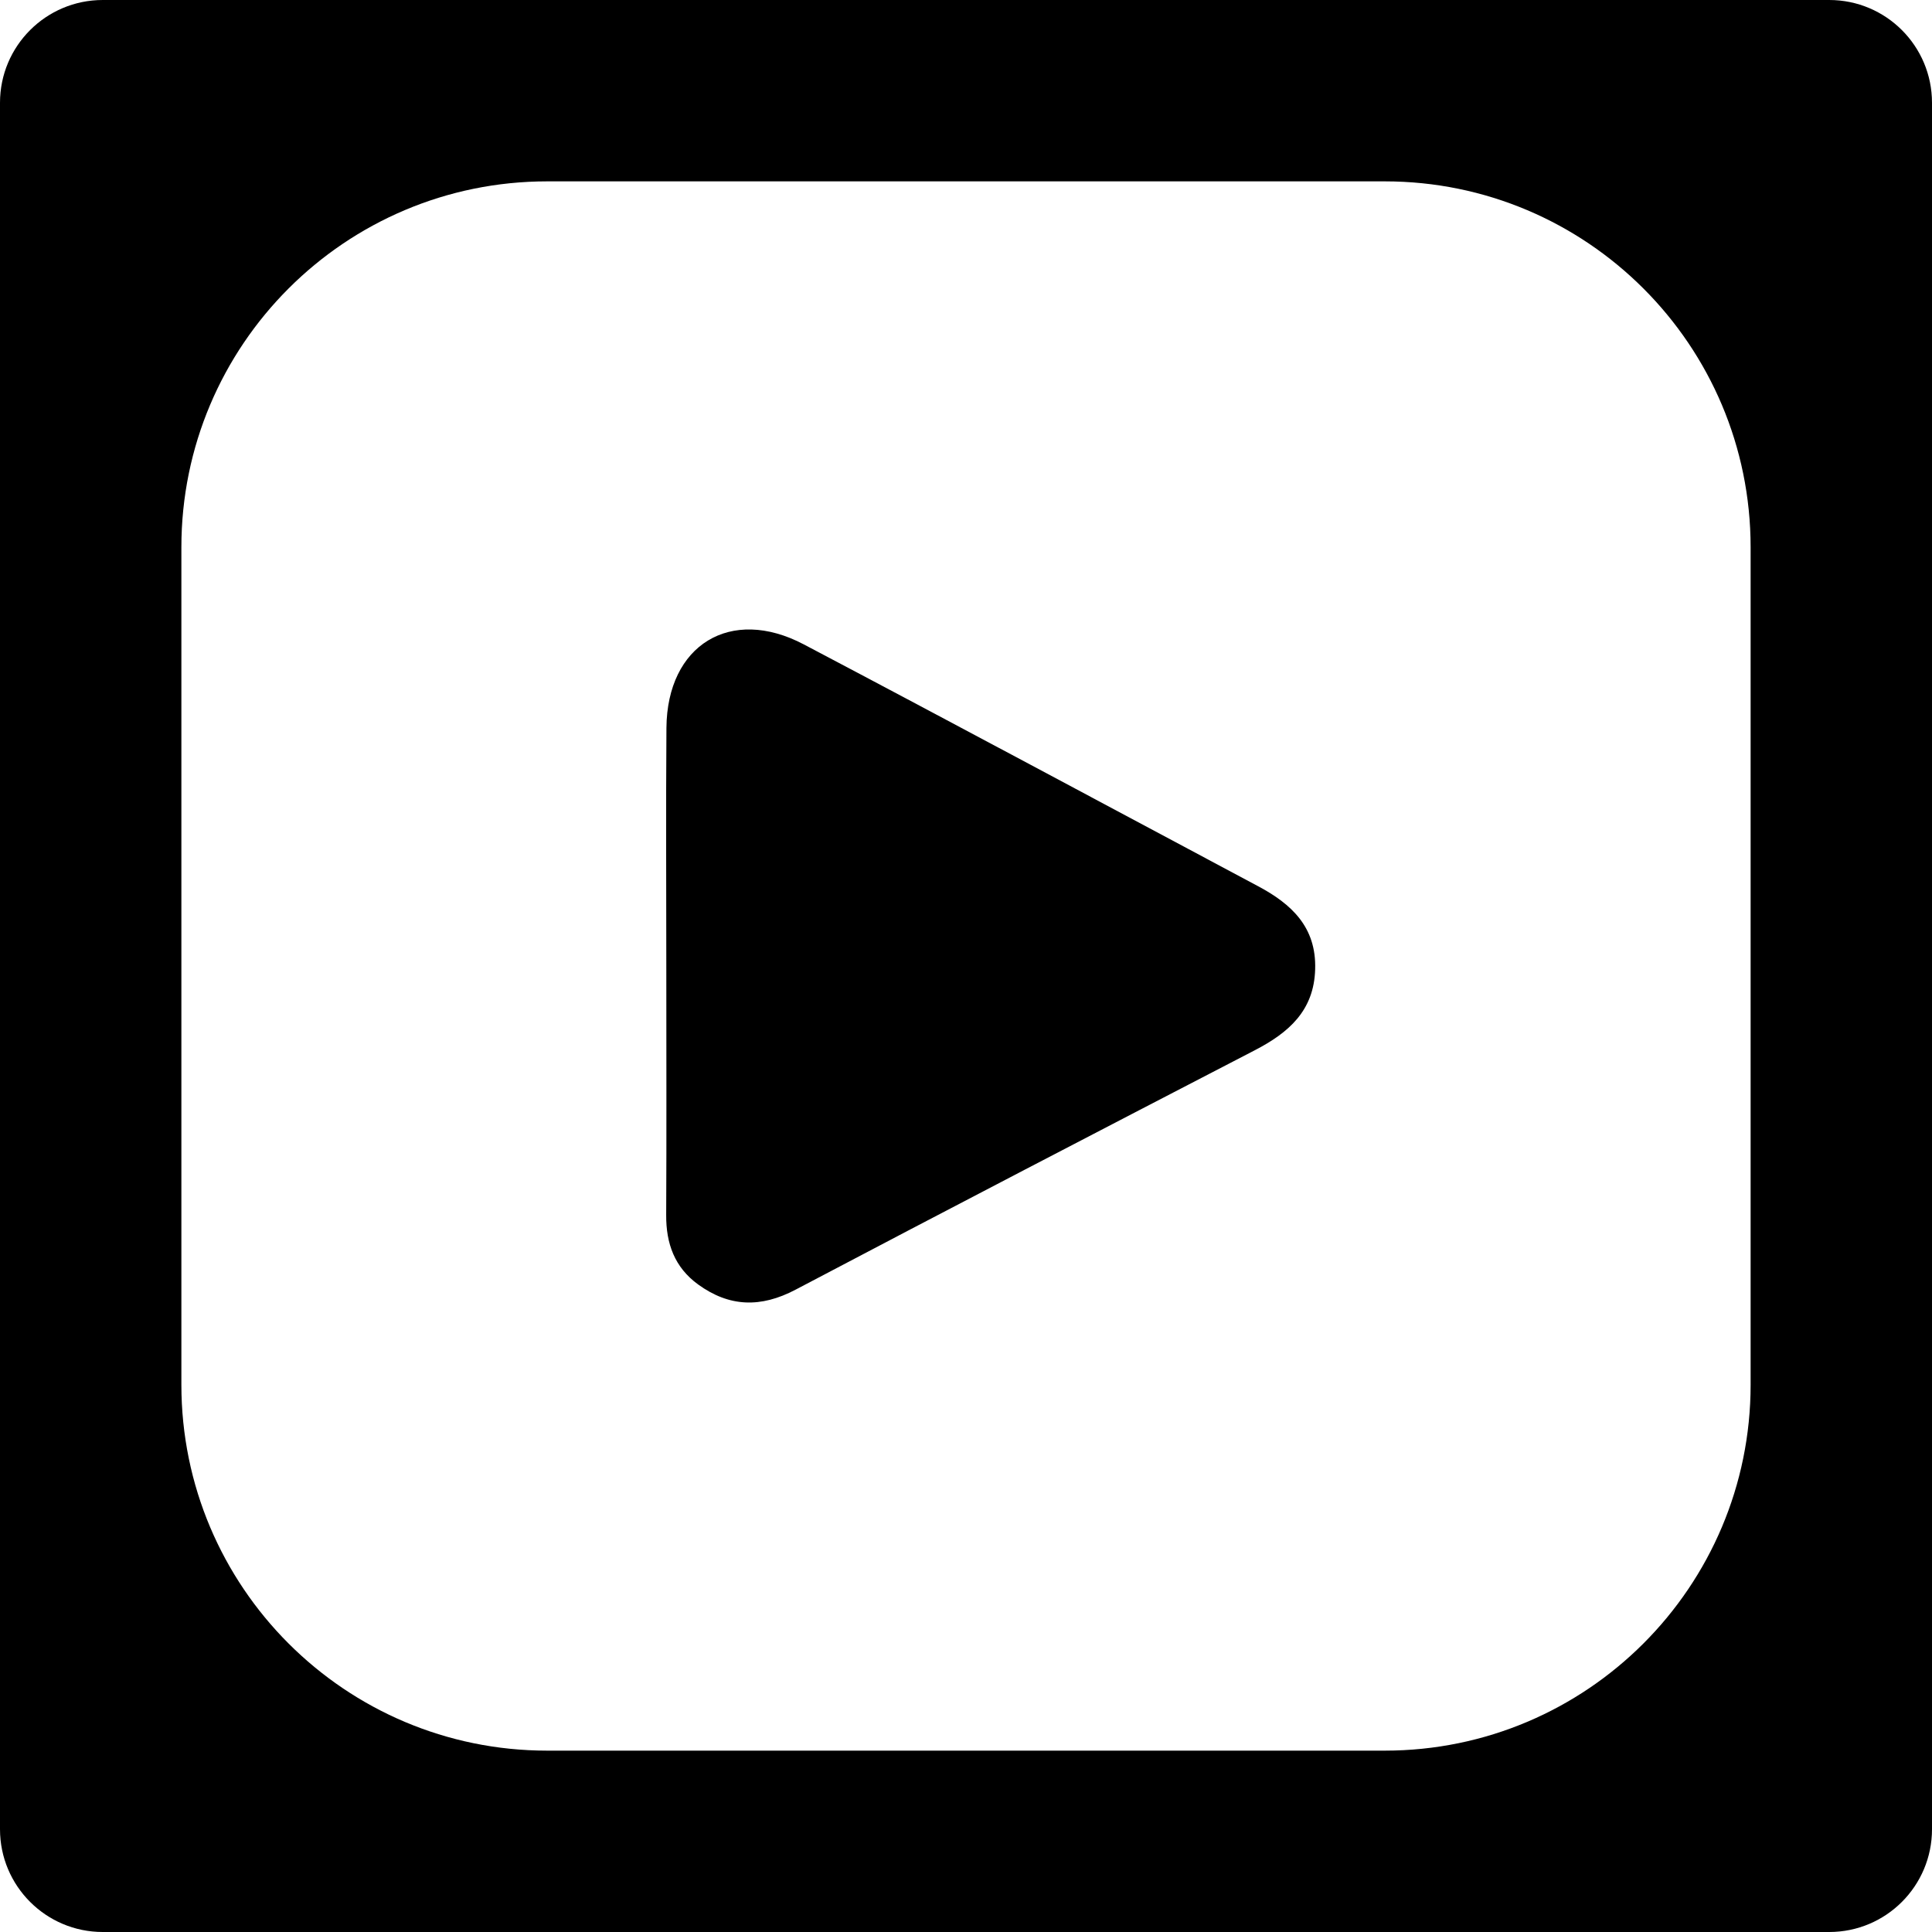
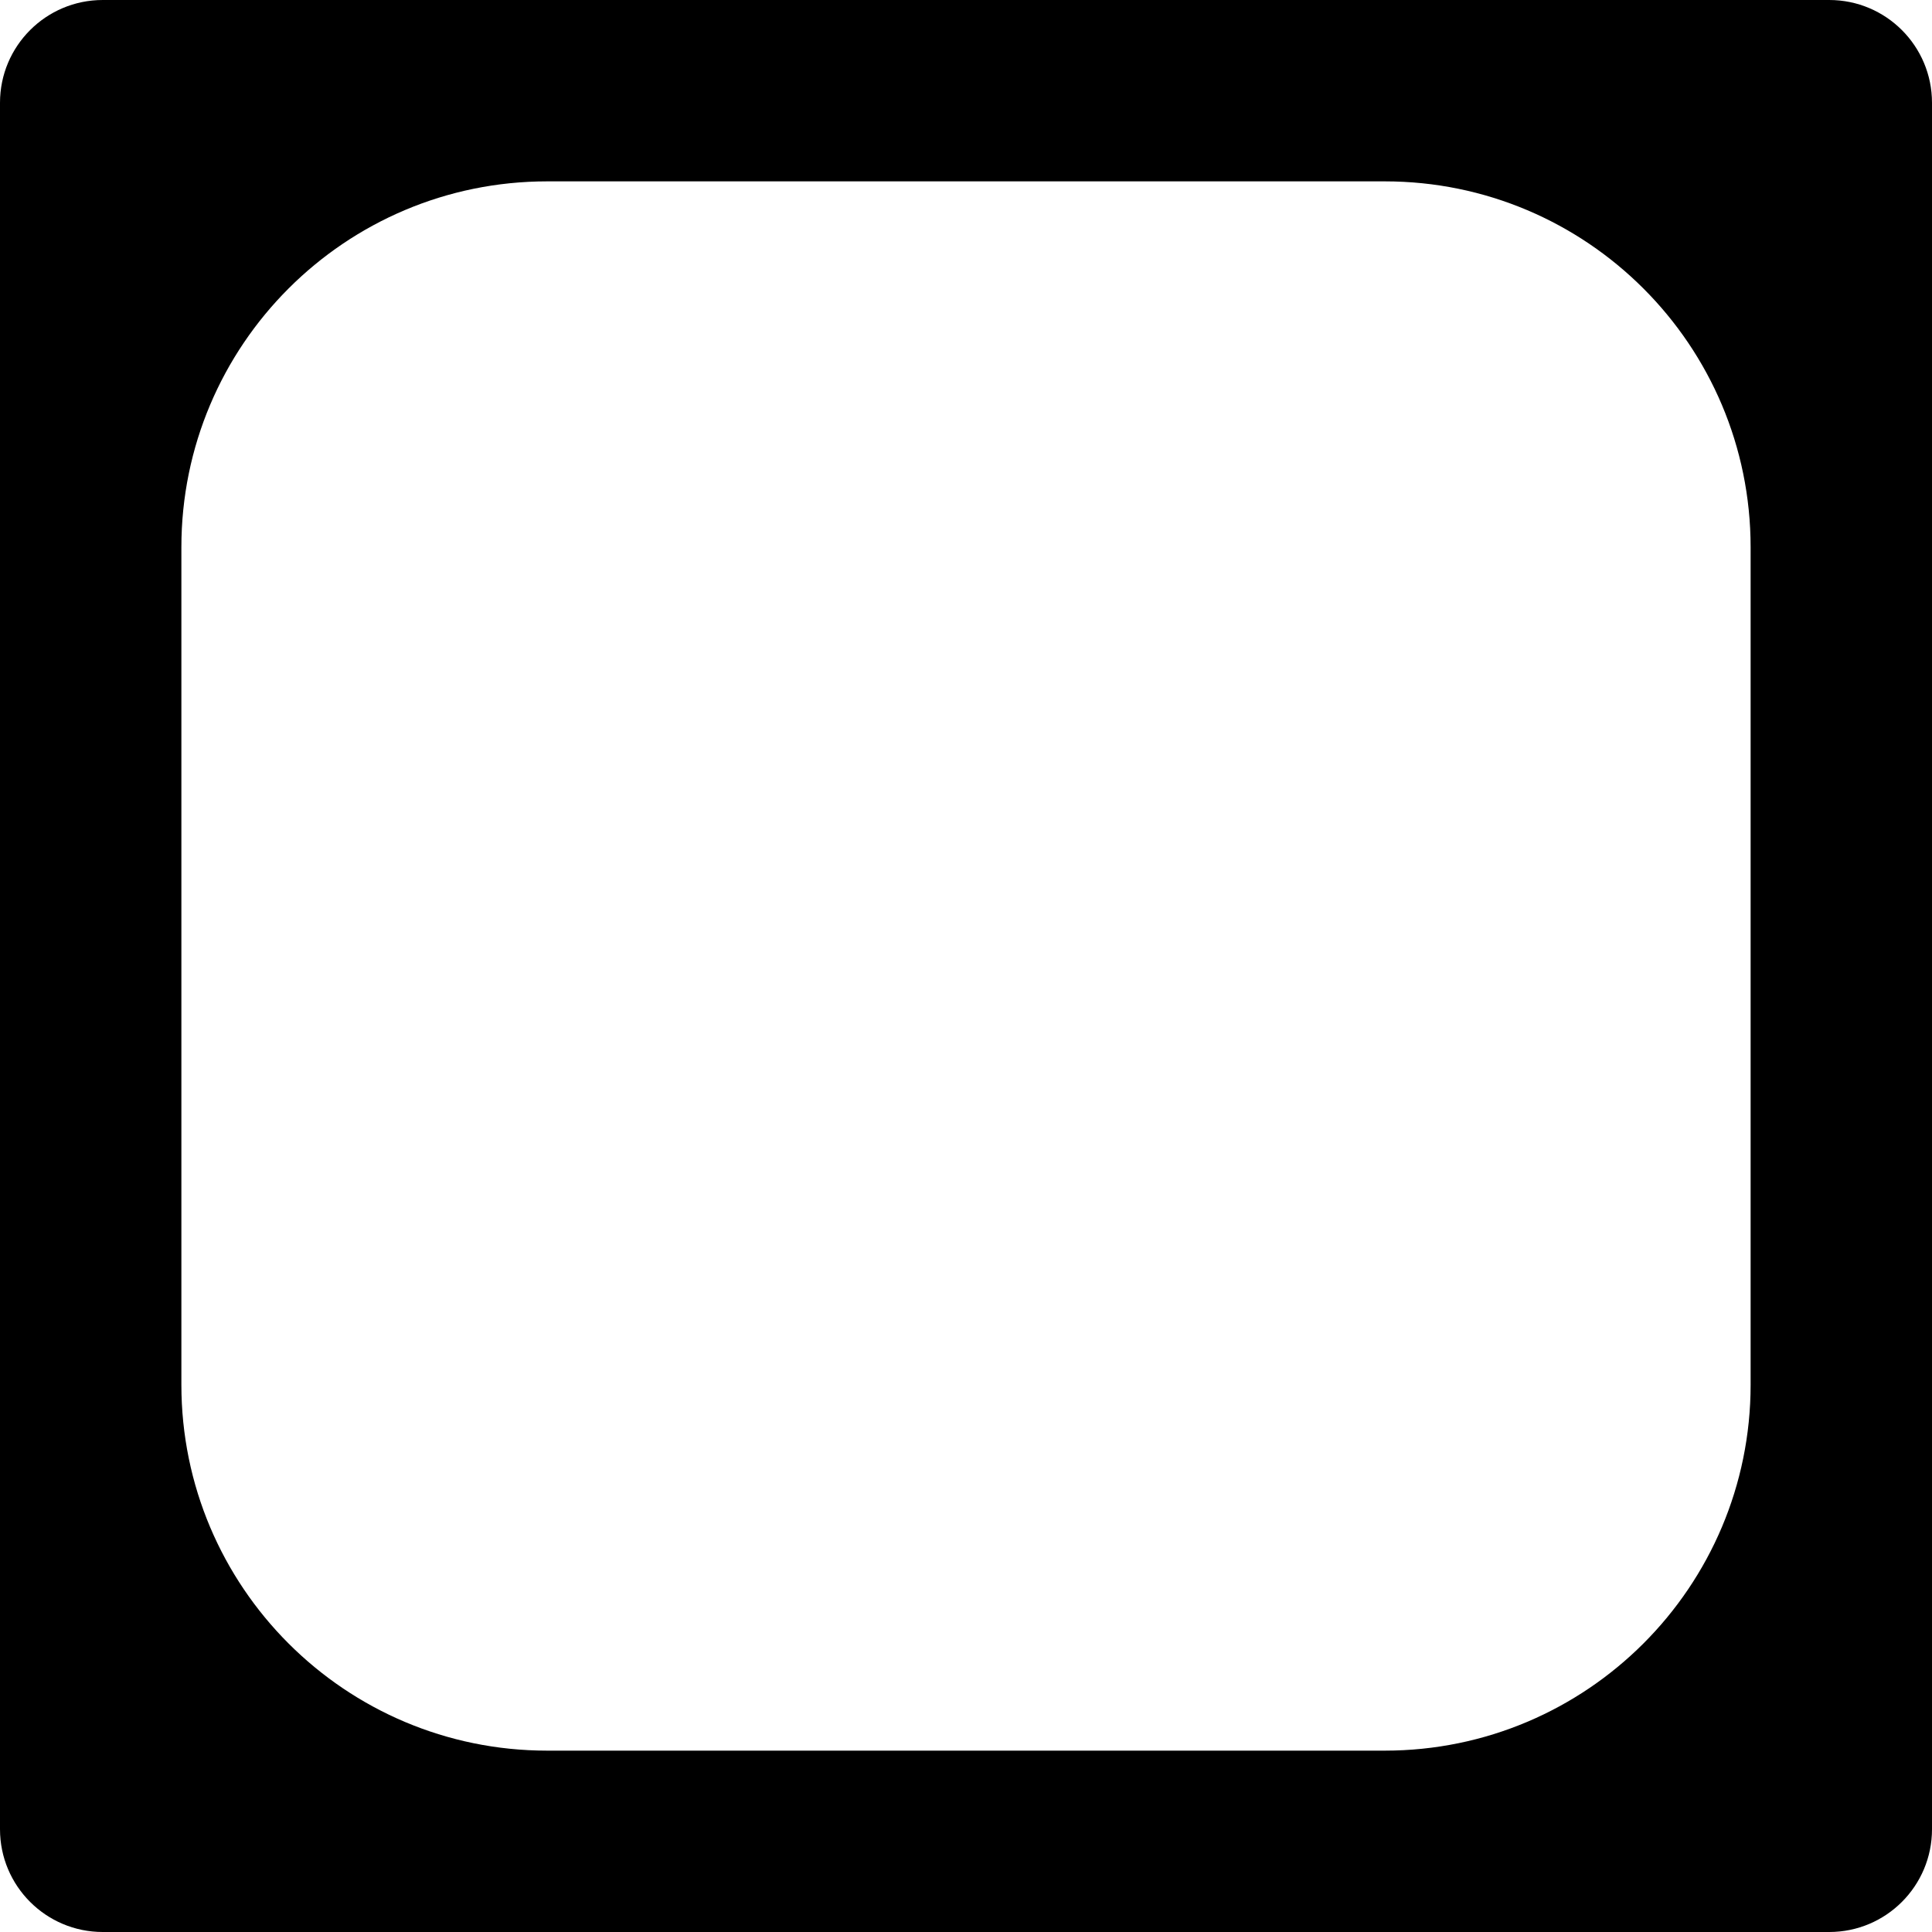
<svg xmlns="http://www.w3.org/2000/svg" fill="#000000" version="1.1" id="Capa_1" width="800px" height="800px" viewBox="0 0 94 94" xml:space="preserve">
  <g>
    <g>
      <path d="M89,0H5C2.238,0,0,2.239,0,5v84c0,2.761,2.238,5,5,5h84c2.762,0,5-2.239,5-5V5C94,2.239,91.762,0,89,0z M85.175,67.373    c0,9.832-7.971,17.803-17.801,17.803H26.626c-9.832,0-17.801-7.971-17.801-17.803V26.626c0-9.832,7.969-17.802,17.801-17.802    h40.748c9.83,0,17.801,7.97,17.801,17.802V67.373z" />
-       <path d="M61.214,43.119c-7.368-3.925-14.723-7.878-22.109-11.768c-3.559-1.873-6.648,0.029-6.68,4.061    c-0.029,3.927-0.006,7.854-0.006,11.779c0,3.977,0.014,7.953-0.006,11.929c-0.008,1.384,0.408,2.541,1.551,3.373    c1.523,1.106,3.057,1.144,4.742,0.256C46.14,58.834,53.593,54.964,61.05,51.1c1.64-0.85,2.882-1.918,2.938-3.941    C64.052,45.11,62.839,43.985,61.214,43.119z" />
    </g>
  </g>
</svg>